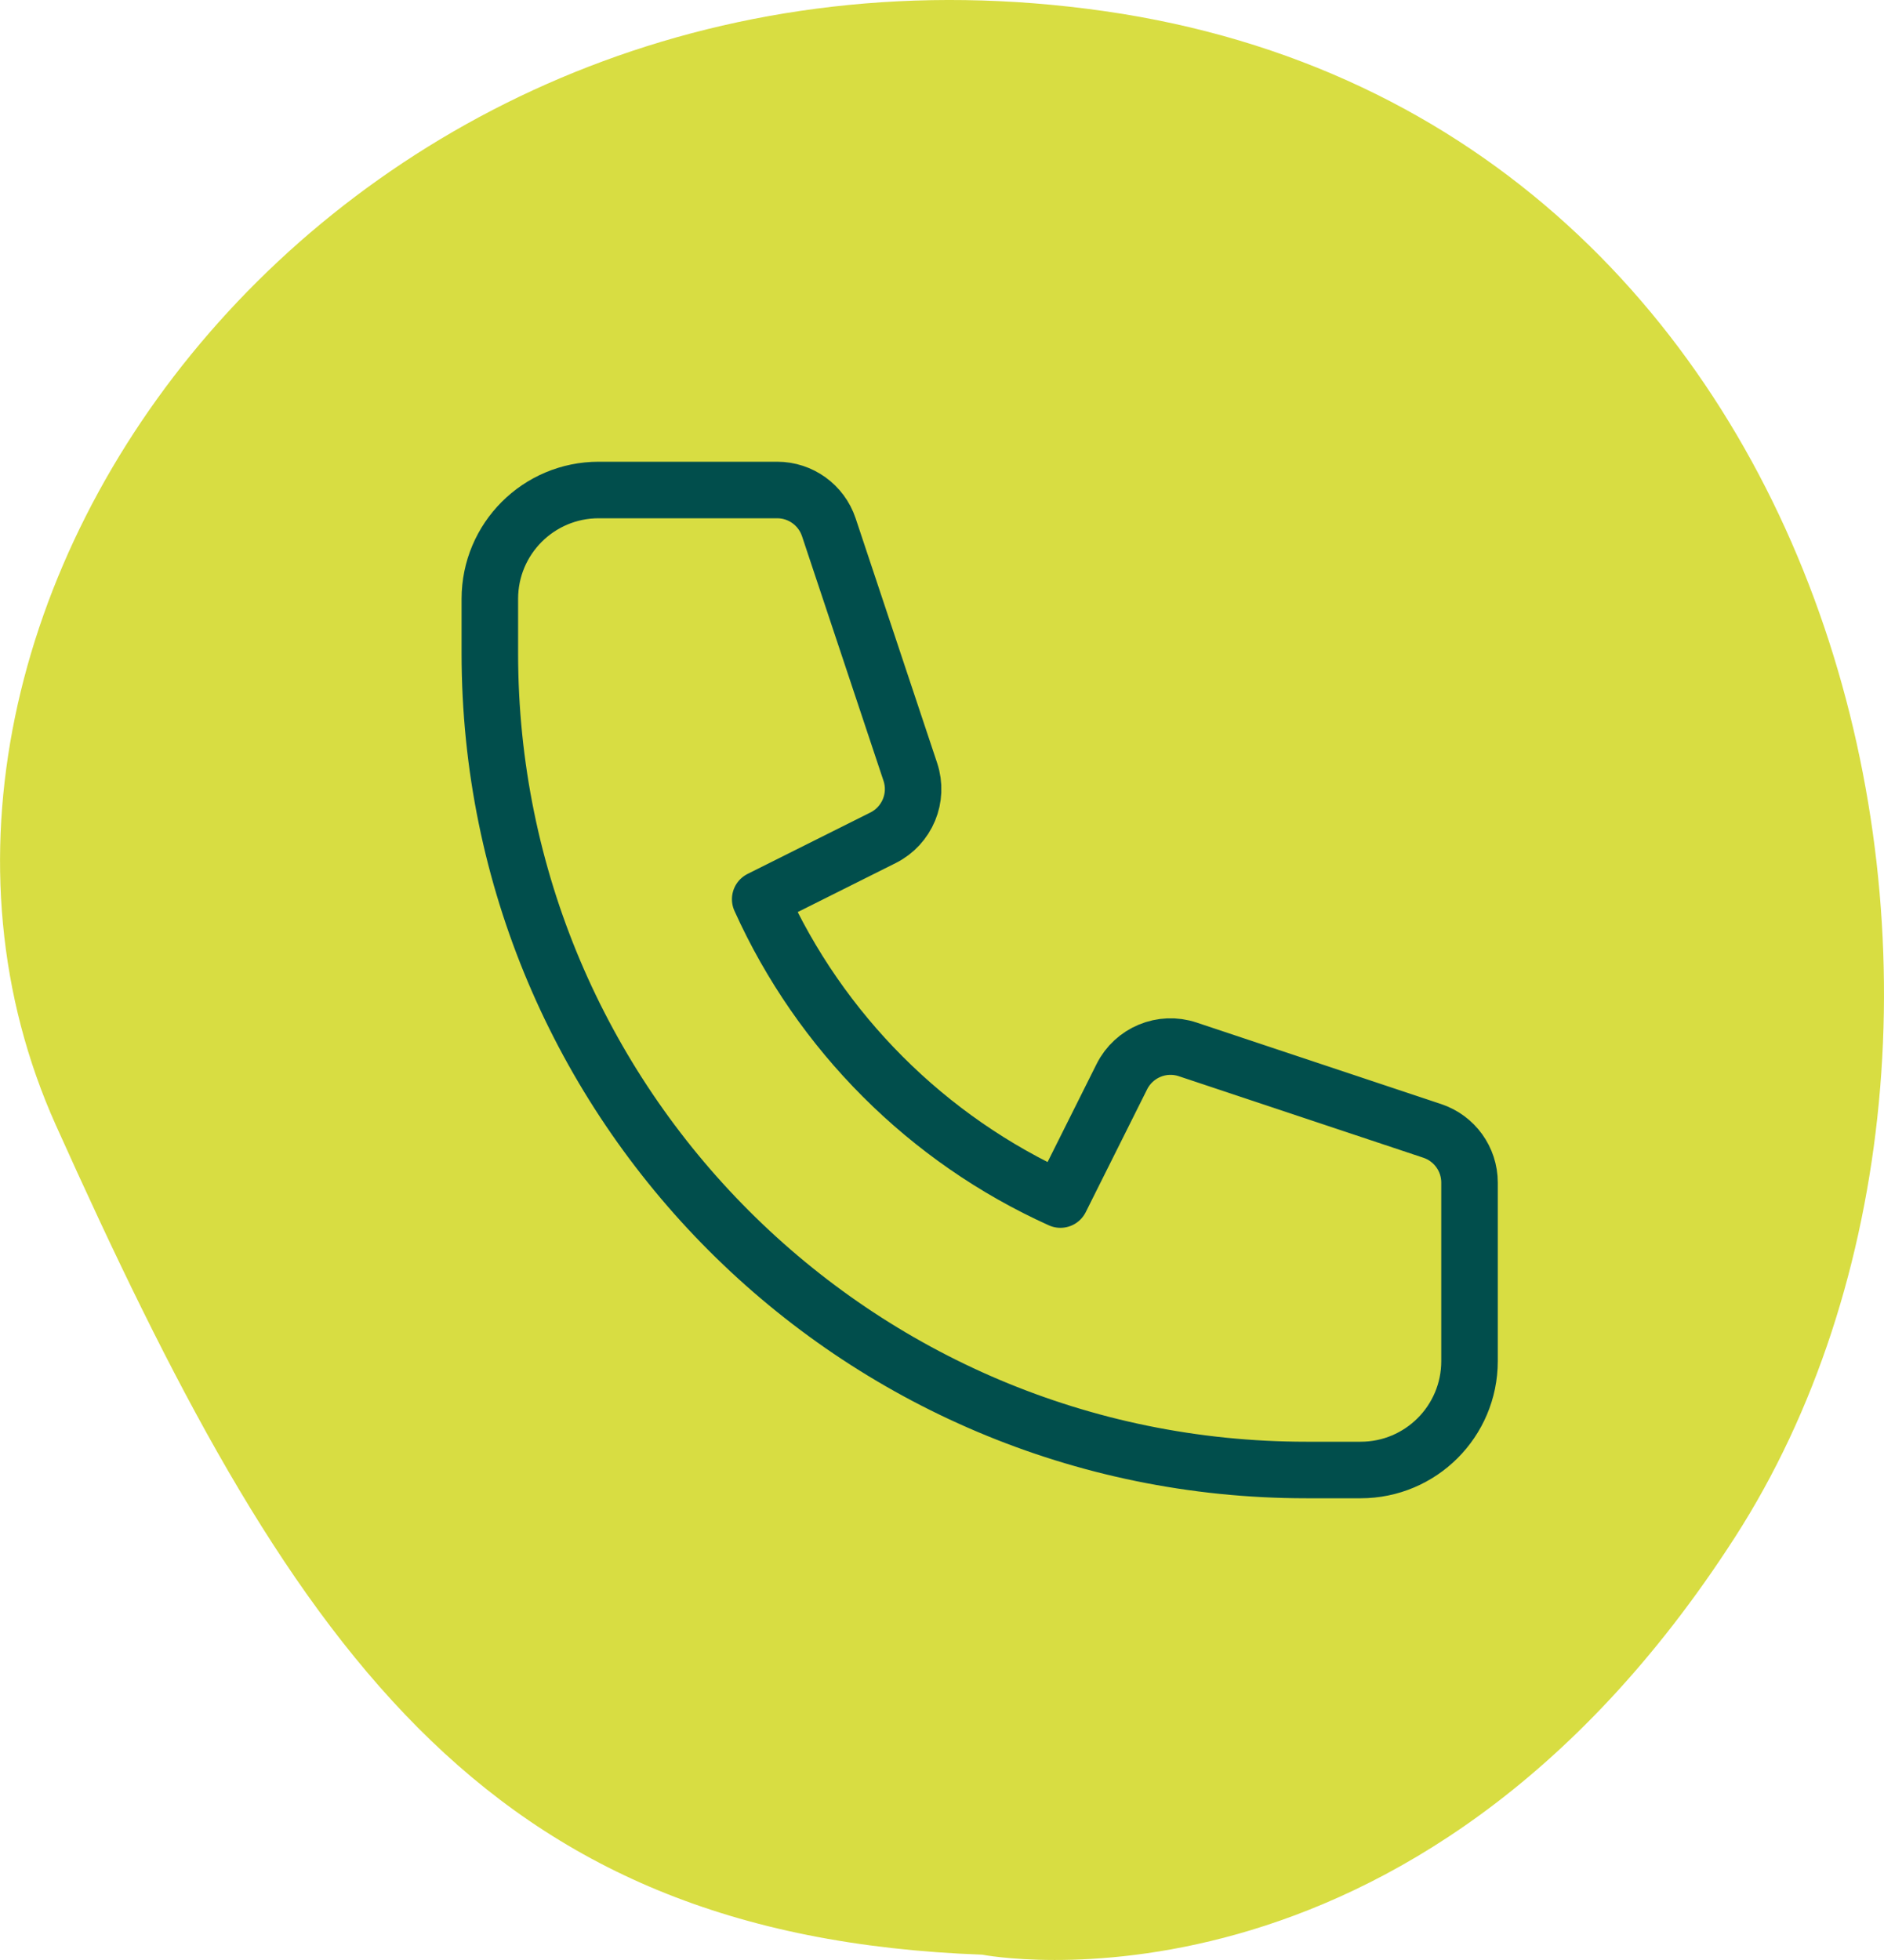
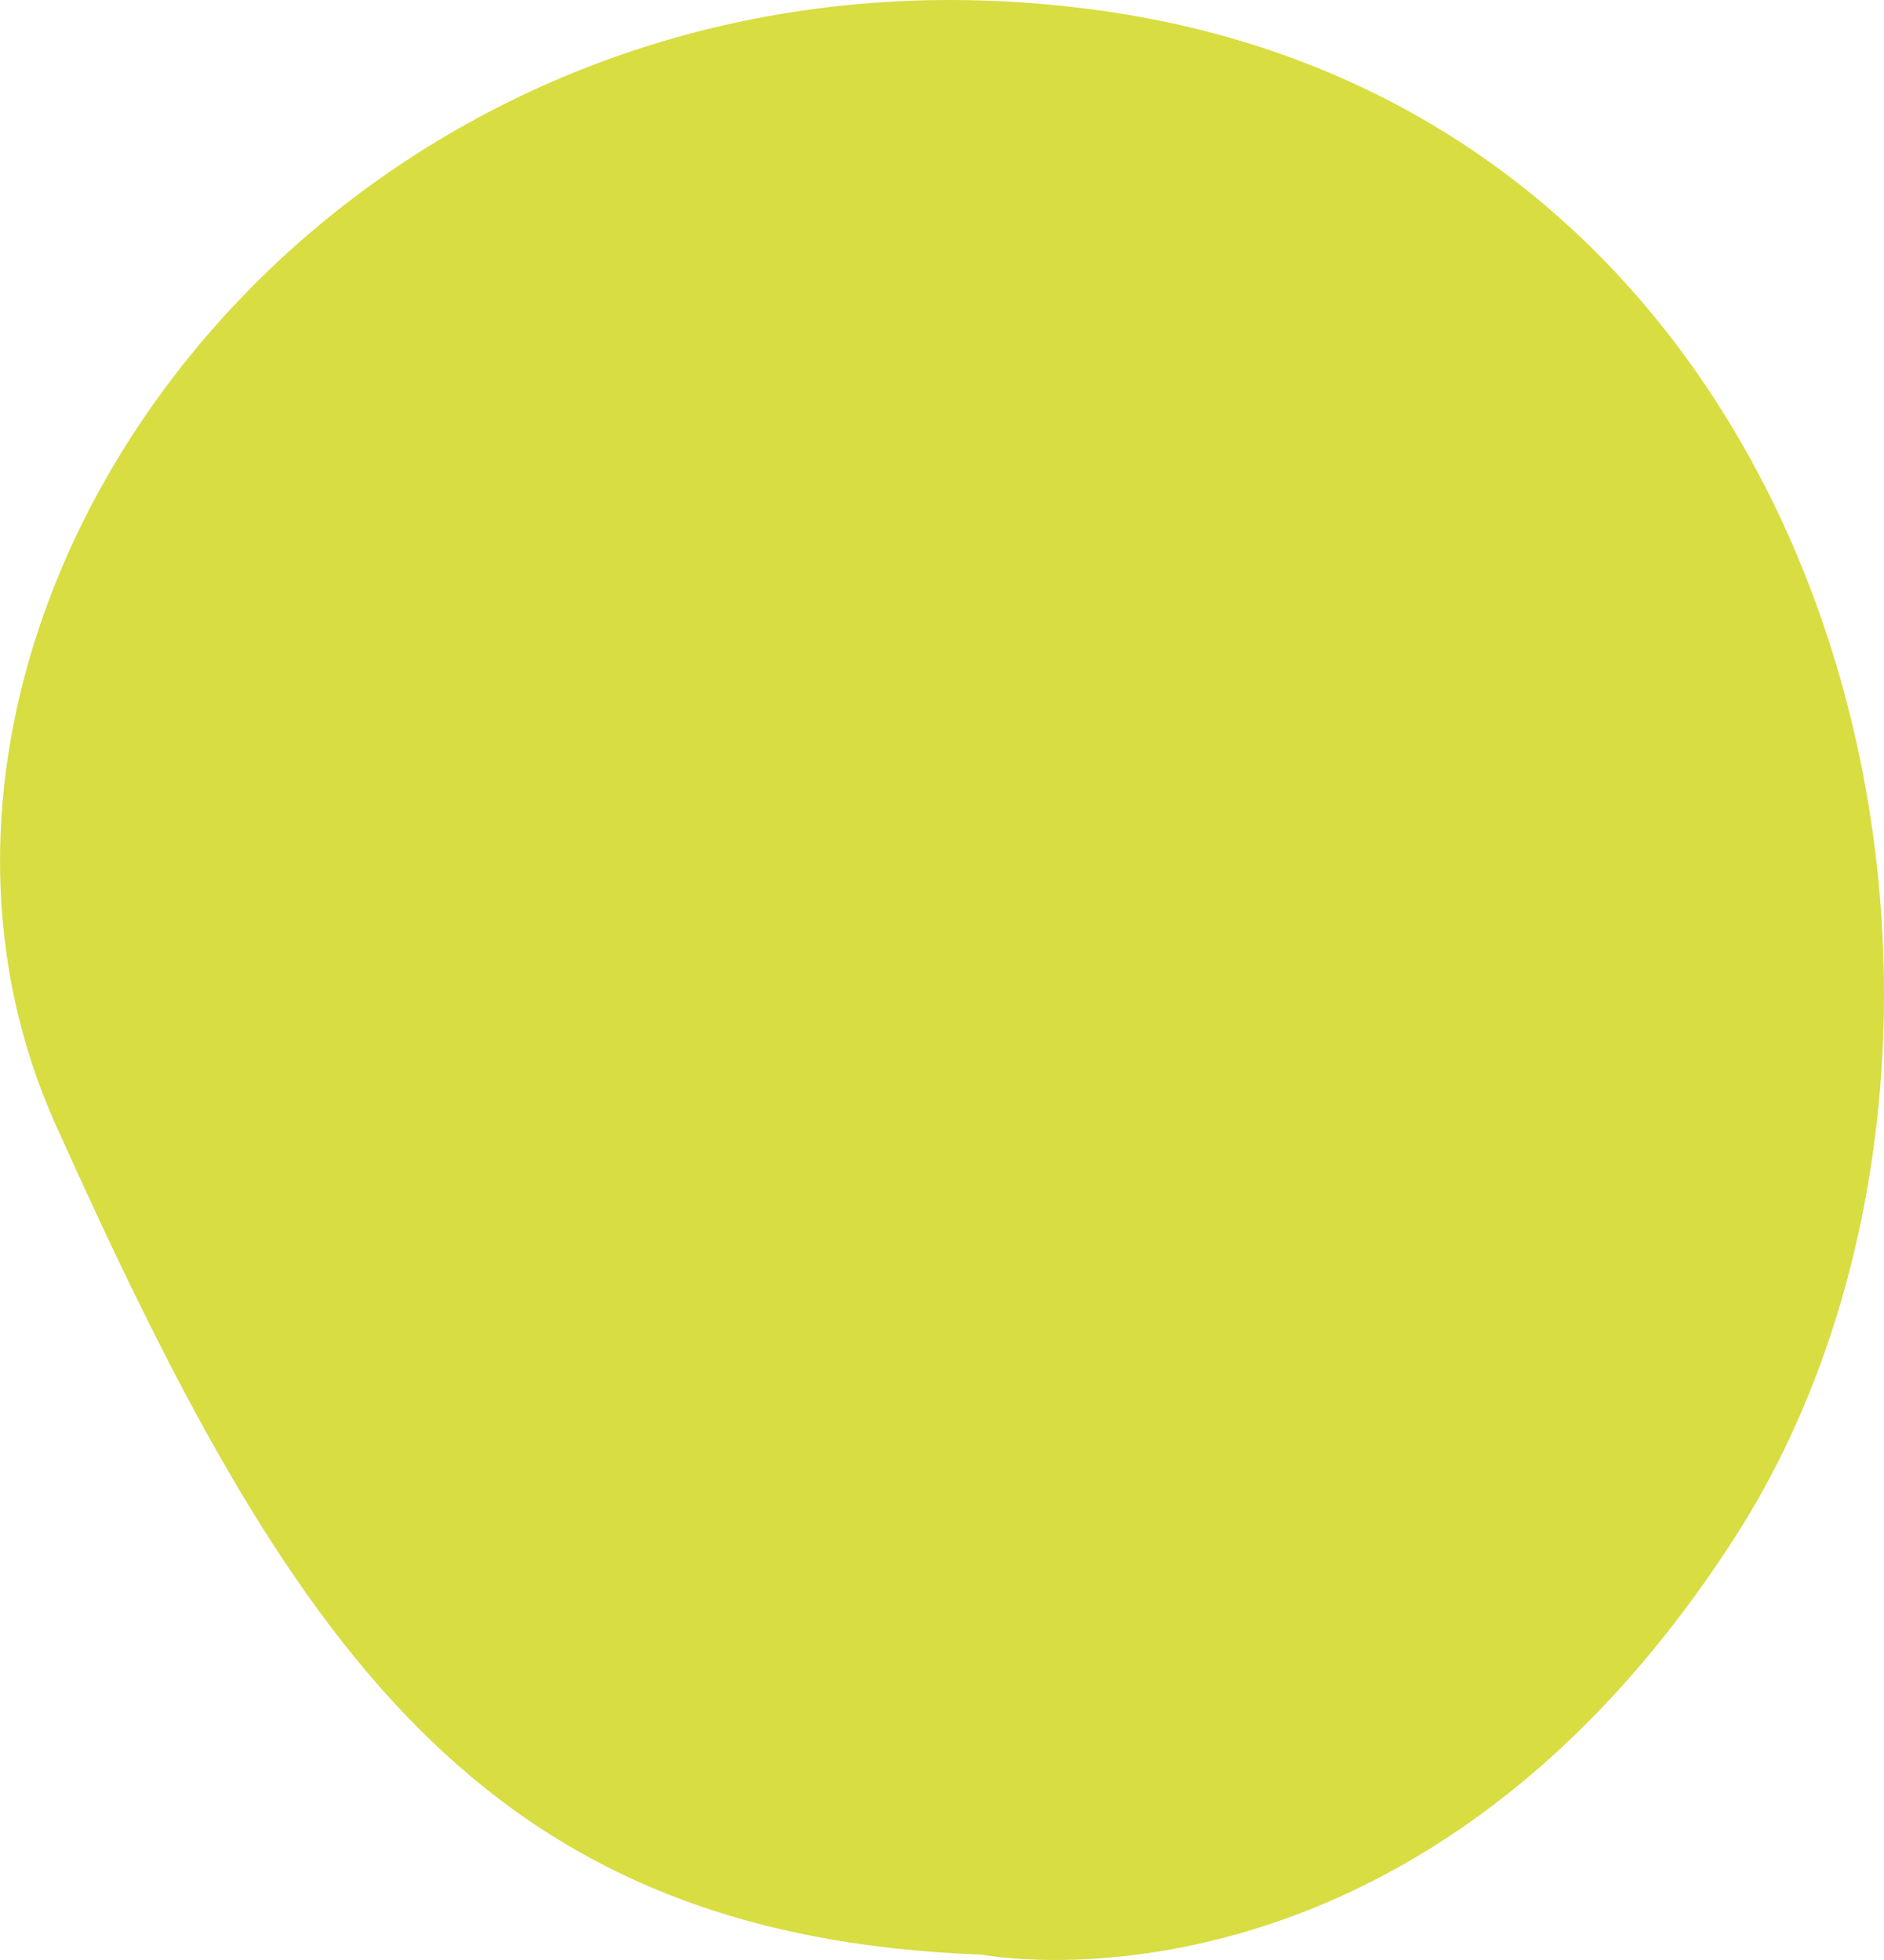
<svg xmlns="http://www.w3.org/2000/svg" width="50" height="52" viewBox="0 0 50 52" fill="none">
  <g clip-path="url(#clip0_458_5845)">
    <path d="M26.068 51.859C26.068 51.859 37.481 54.089 46.044 40.785C54.609 27.482 49.371 3.165 29.308 0.295C9.247 -2.574 -4.708 16.084 1.484 29.855C7.675 43.626 12.716 51.368 26.068 51.859Z" fill="#D8DD42" />
-     <path d="M13 15.889C13 14.293 14.293 13 15.889 13H20.626C21.247 13 21.799 13.398 21.996 13.988L24.159 20.478C24.387 21.16 24.078 21.905 23.435 22.227L20.175 23.857C21.767 27.388 24.612 30.233 28.143 31.825L29.773 28.565C30.095 27.922 30.84 27.613 31.522 27.841L38.012 30.004C38.602 30.201 39 30.753 39 31.374V36.111C39 37.707 37.707 39 36.111 39H34.667C22.701 39 13 29.299 13 17.333V15.889Z" stroke="#014E4C" stroke-width="1.5" stroke-linecap="round" stroke-linejoin="round" />
  </g>
  <defs>
    <clipPath id="clip0_458_5845">
      <rect width="50" height="52" fill="white" />
    </clipPath>
  </defs>
</svg>